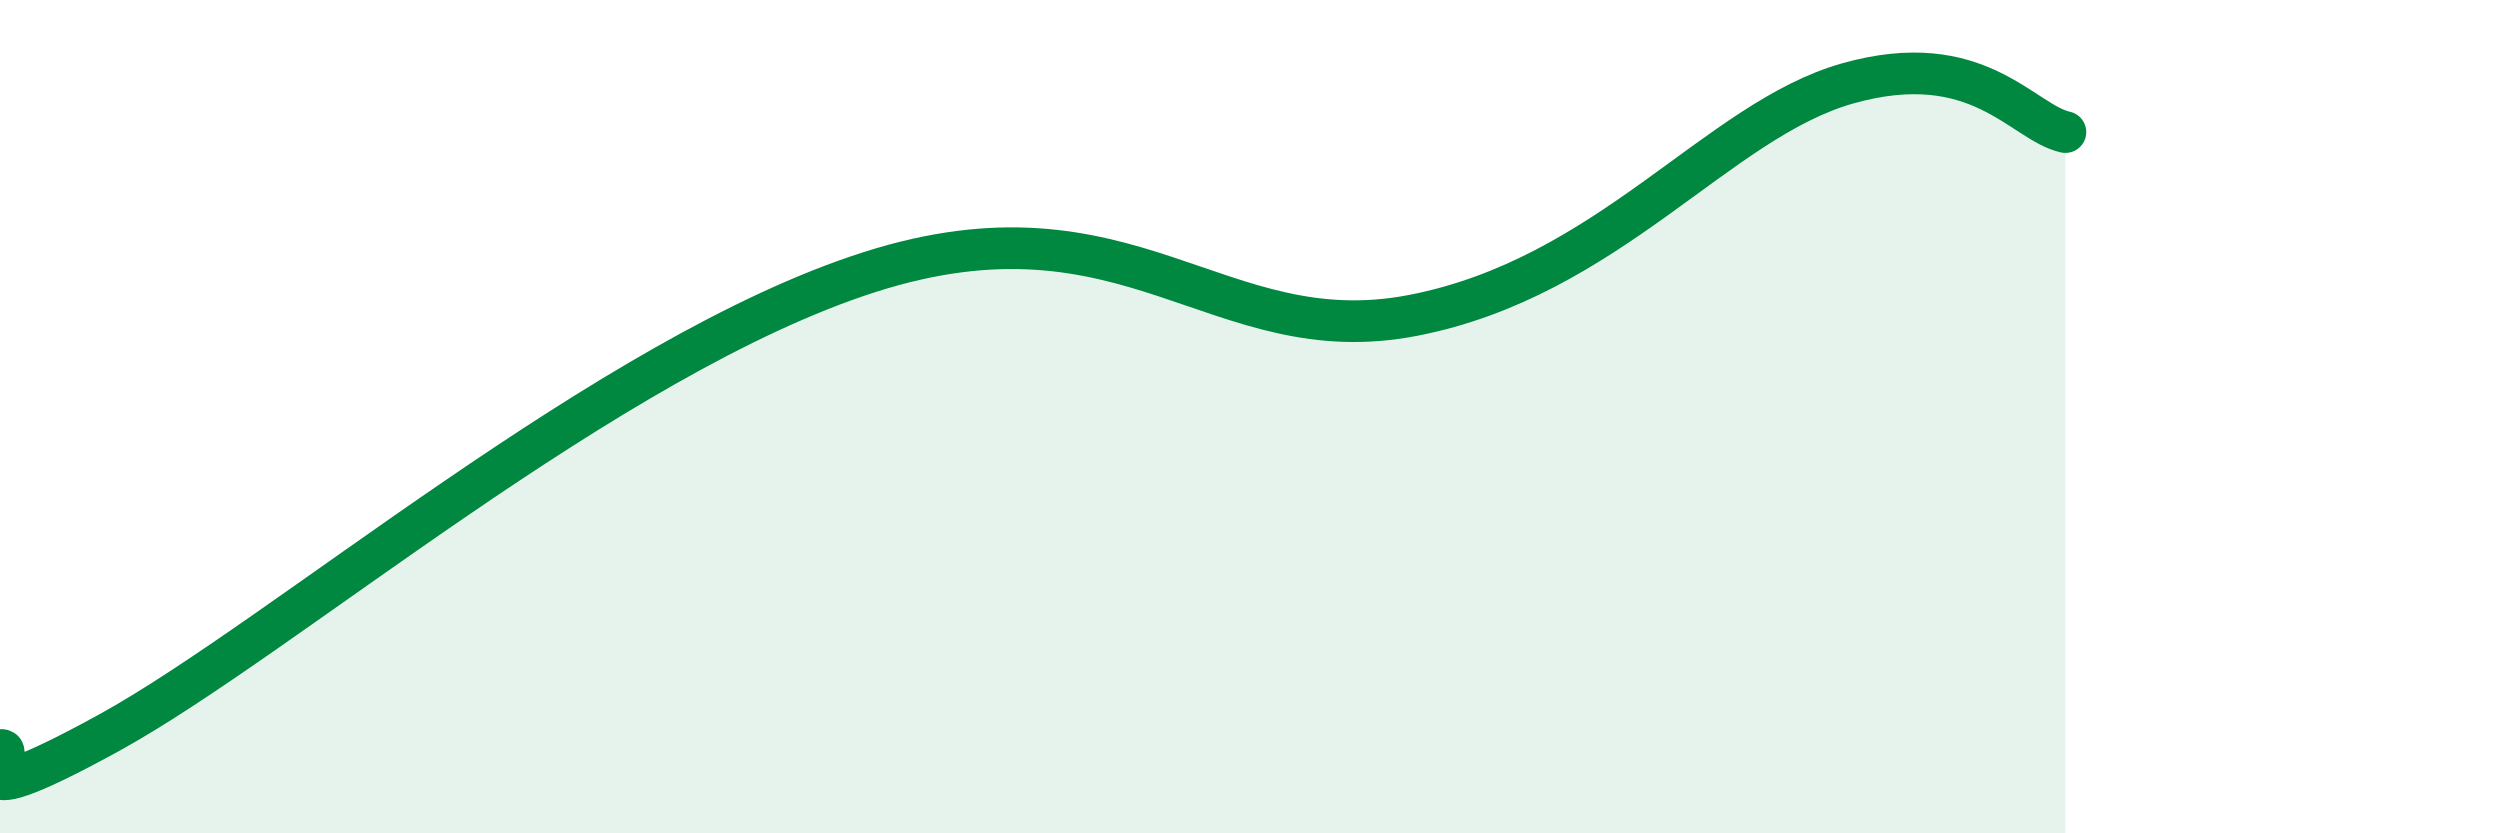
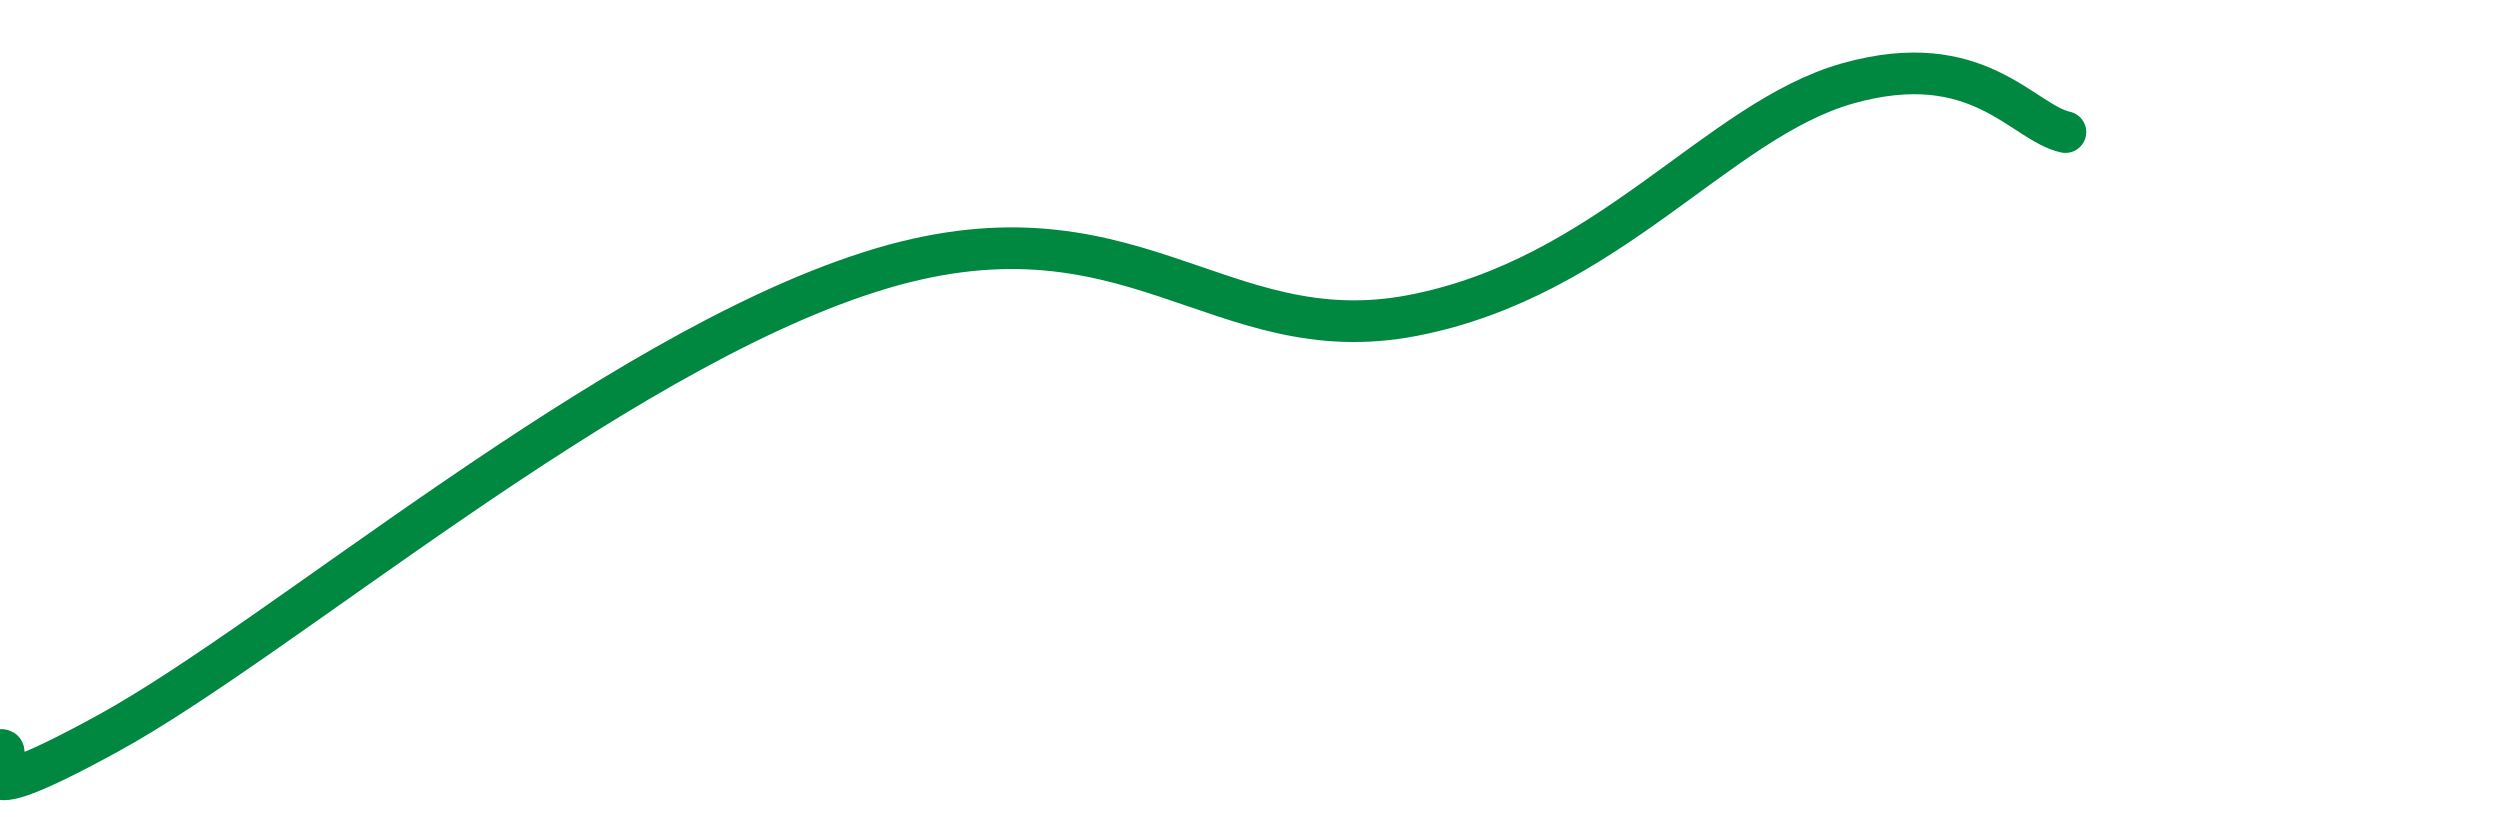
<svg xmlns="http://www.w3.org/2000/svg" width="60" height="20" viewBox="0 0 60 20">
-   <path d="M 0,18 C 0.52,17.92 -1.56,19.88 2.61,17.59 C 6.78,15.3 14.61,8.53 20.87,6.53 C 27.13,4.53 29.21,8.48 33.91,7.57 C 38.61,6.66 41.22,2.88 44.35,2 C 47.48,1.12 48.53,2.94 49.57,3.17L49.57 20L0 20Z" fill="#008740" opacity="0.1" stroke-linecap="round" stroke-linejoin="round" />
  <path d="M 0,18 C 0.52,17.92 -1.56,19.88 2.61,17.59 C 6.78,15.3 14.61,8.53 20.87,6.53 C 27.13,4.53 29.21,8.48 33.91,7.57 C 38.61,6.66 41.22,2.88 44.35,2 C 47.48,1.12 48.53,2.94 49.57,3.17" stroke="#008740" stroke-width="1" fill="none" stroke-linecap="round" stroke-linejoin="round" />
</svg>